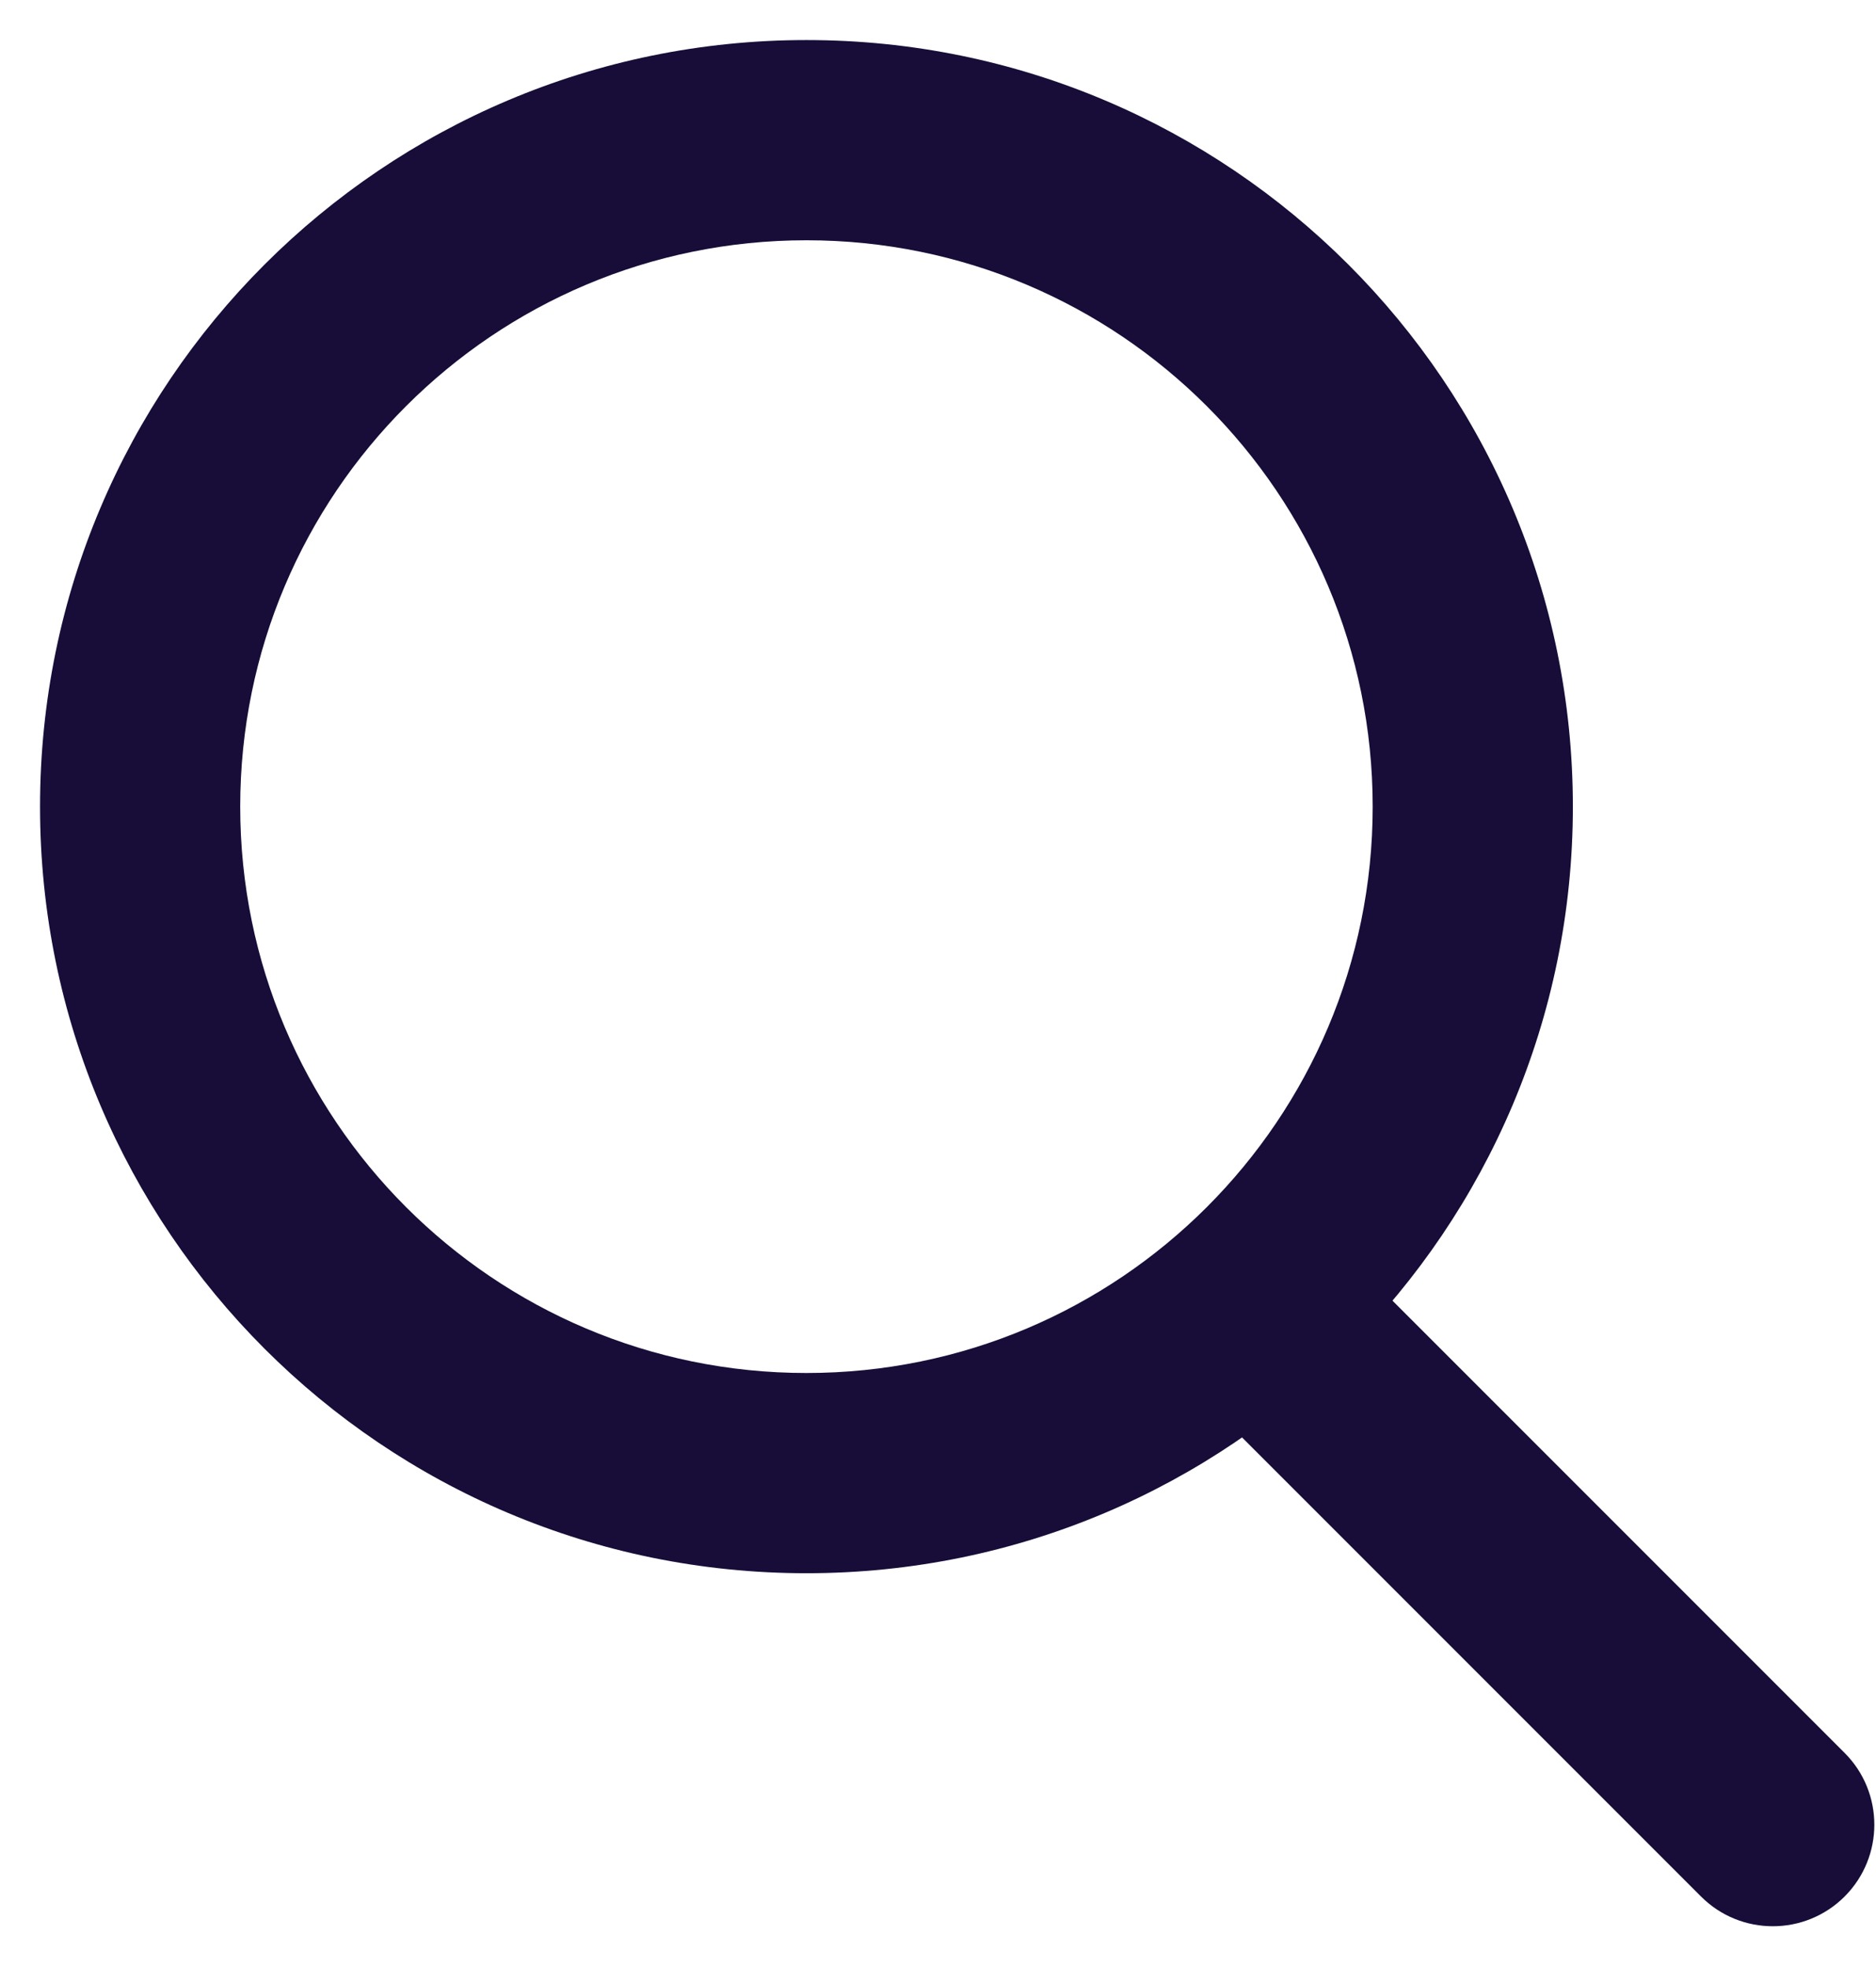
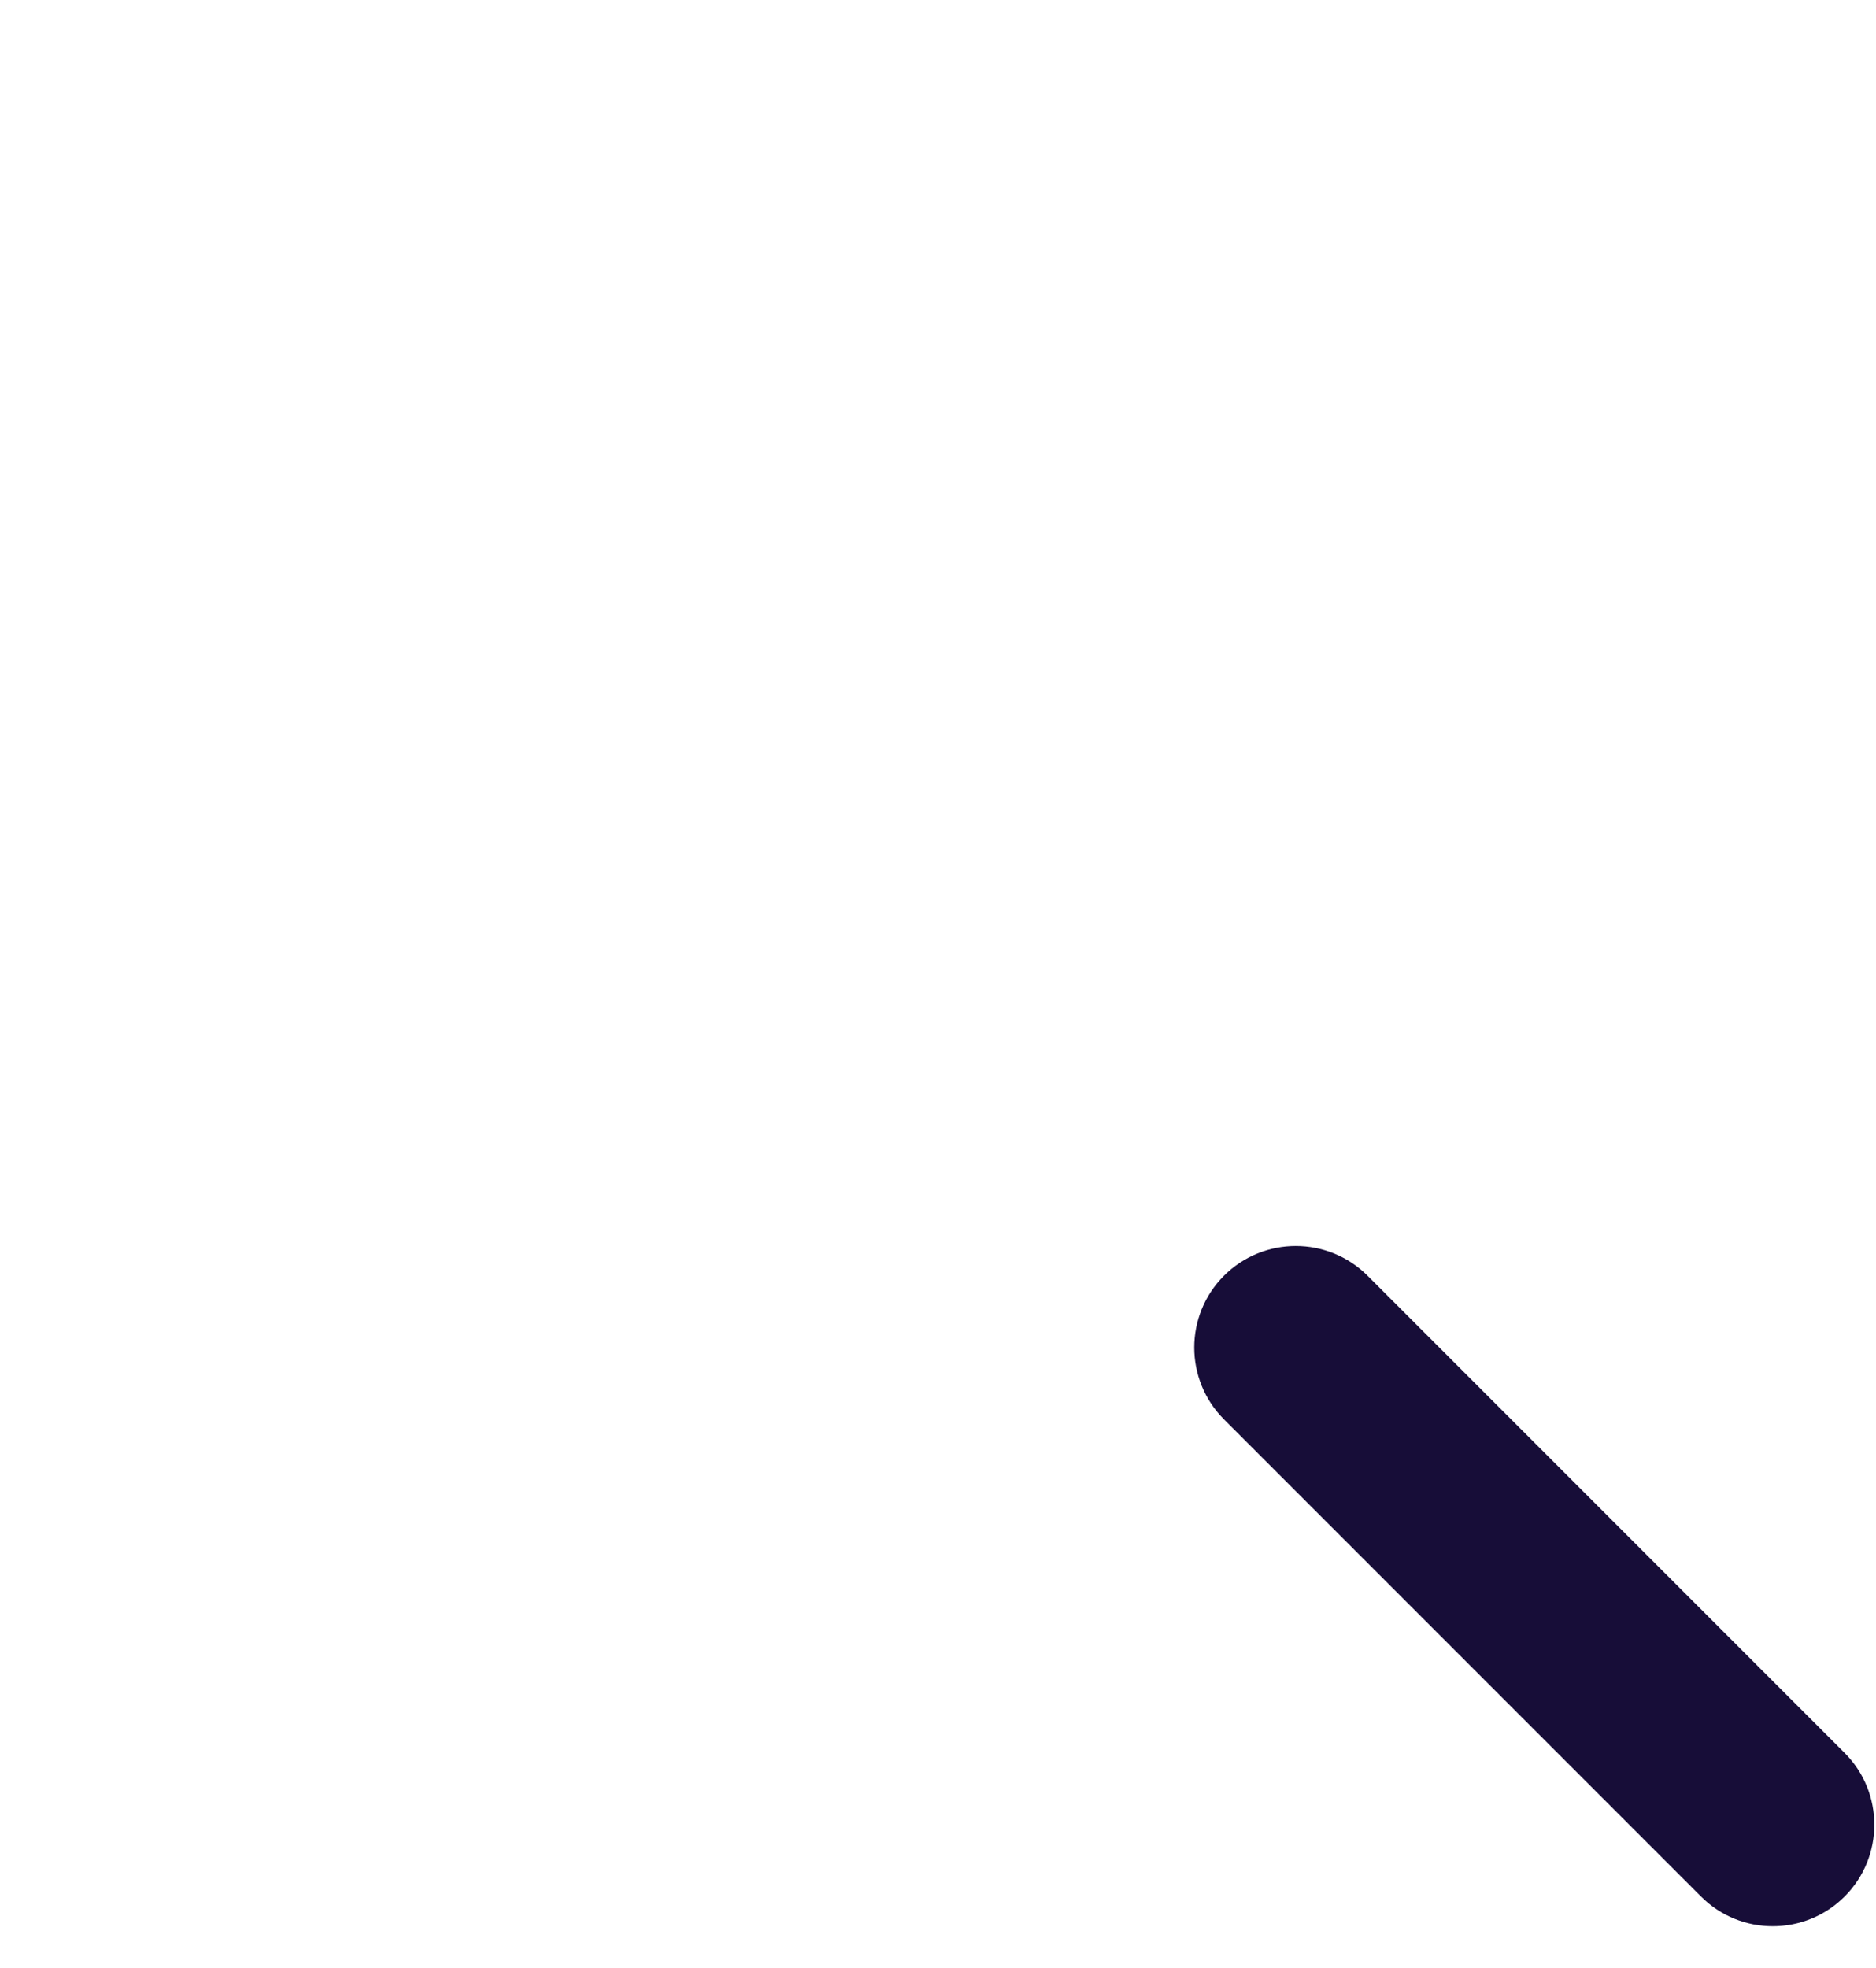
<svg xmlns="http://www.w3.org/2000/svg" width="41" height="43" viewBox="0 0 41 43" fill="none">
-   <path fill-rule="evenodd" clip-rule="evenodd" d="M17.625 34.375C26.876 34.375 34.375 26.876 34.375 17.625C34.375 8.374 26.876 0.875 17.625 0.875C8.374 0.875 0.875 8.374 0.875 17.625C0.875 26.876 8.374 34.375 17.625 34.375ZM17.625 30C24.459 30 30 24.459 30 17.625C30 10.79 24.459 5.25 17.625 5.25C10.79 5.25 5.25 10.79 5.25 17.625C5.25 24.459 10.79 30 17.625 30Z" fill="#170d38" />
  <path d="M26.75 27.875C27.616 27.009 29.021 27.009 29.888 27.875L40.314 38.301C41.18 39.167 41.18 40.572 40.314 41.439C39.447 42.305 38.042 42.305 37.176 41.439L26.75 31.013C25.884 30.146 25.884 28.741 26.75 27.875Z" fill="#170d38" />
</svg>